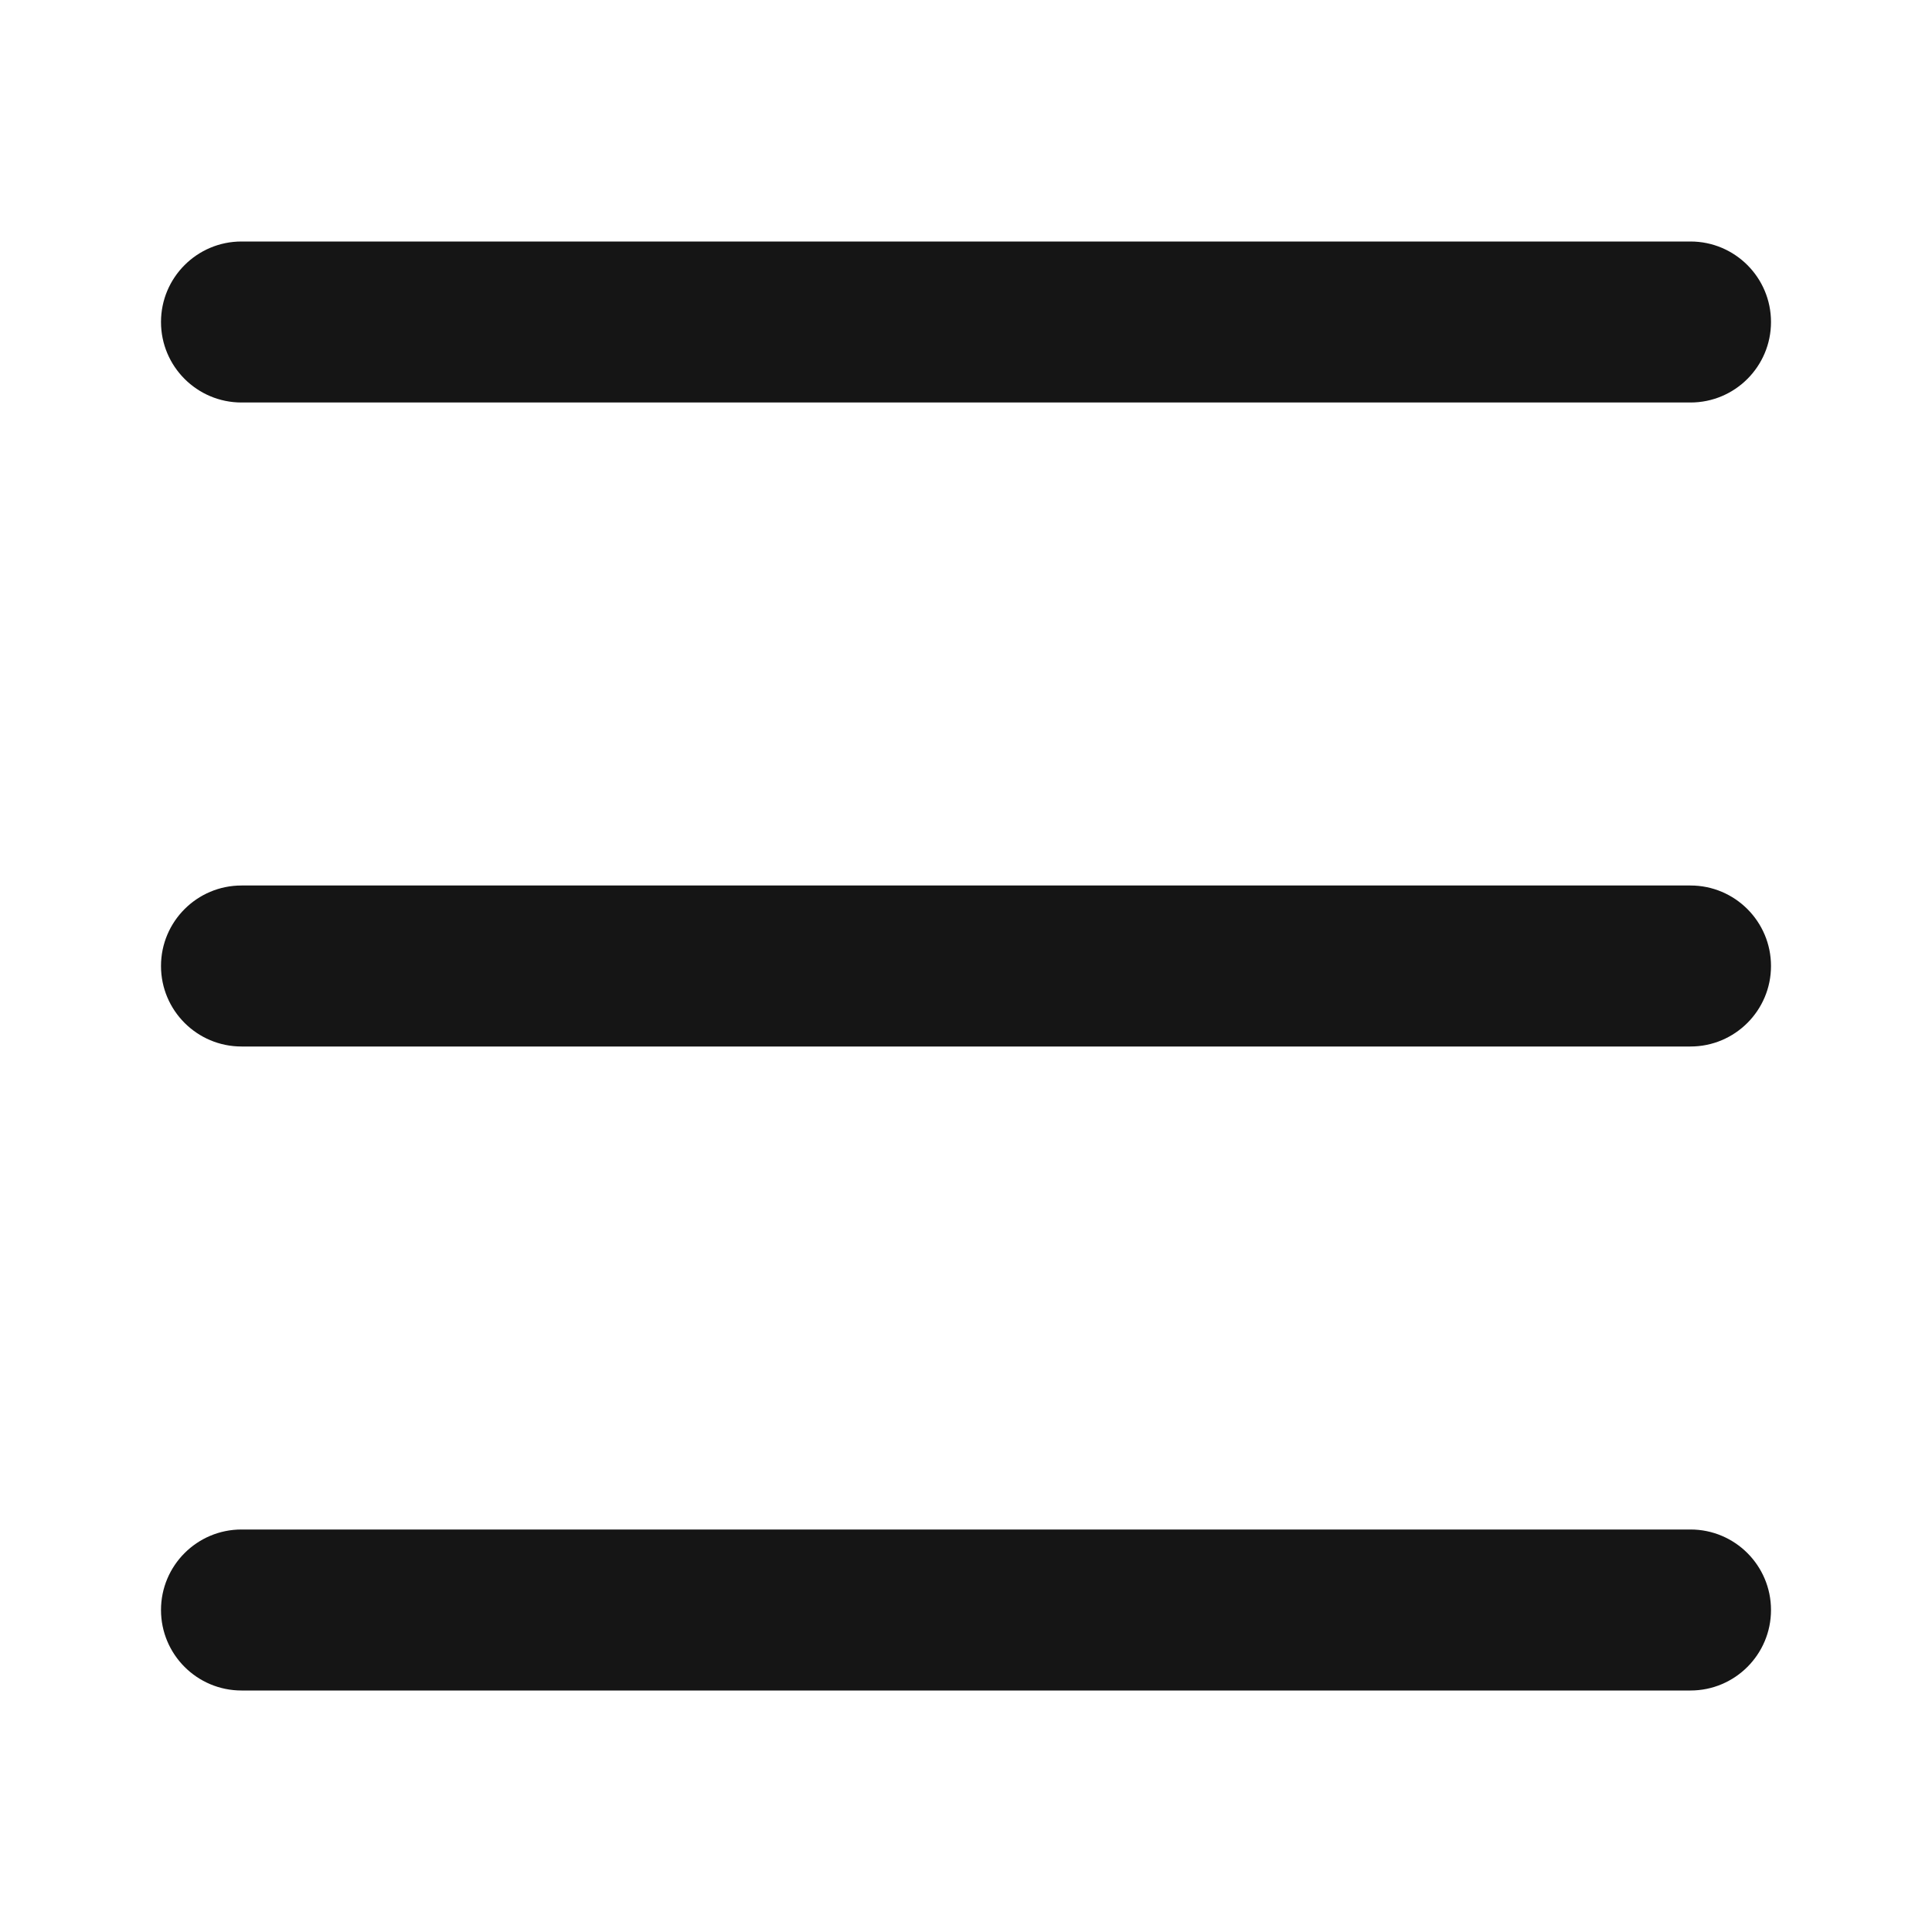
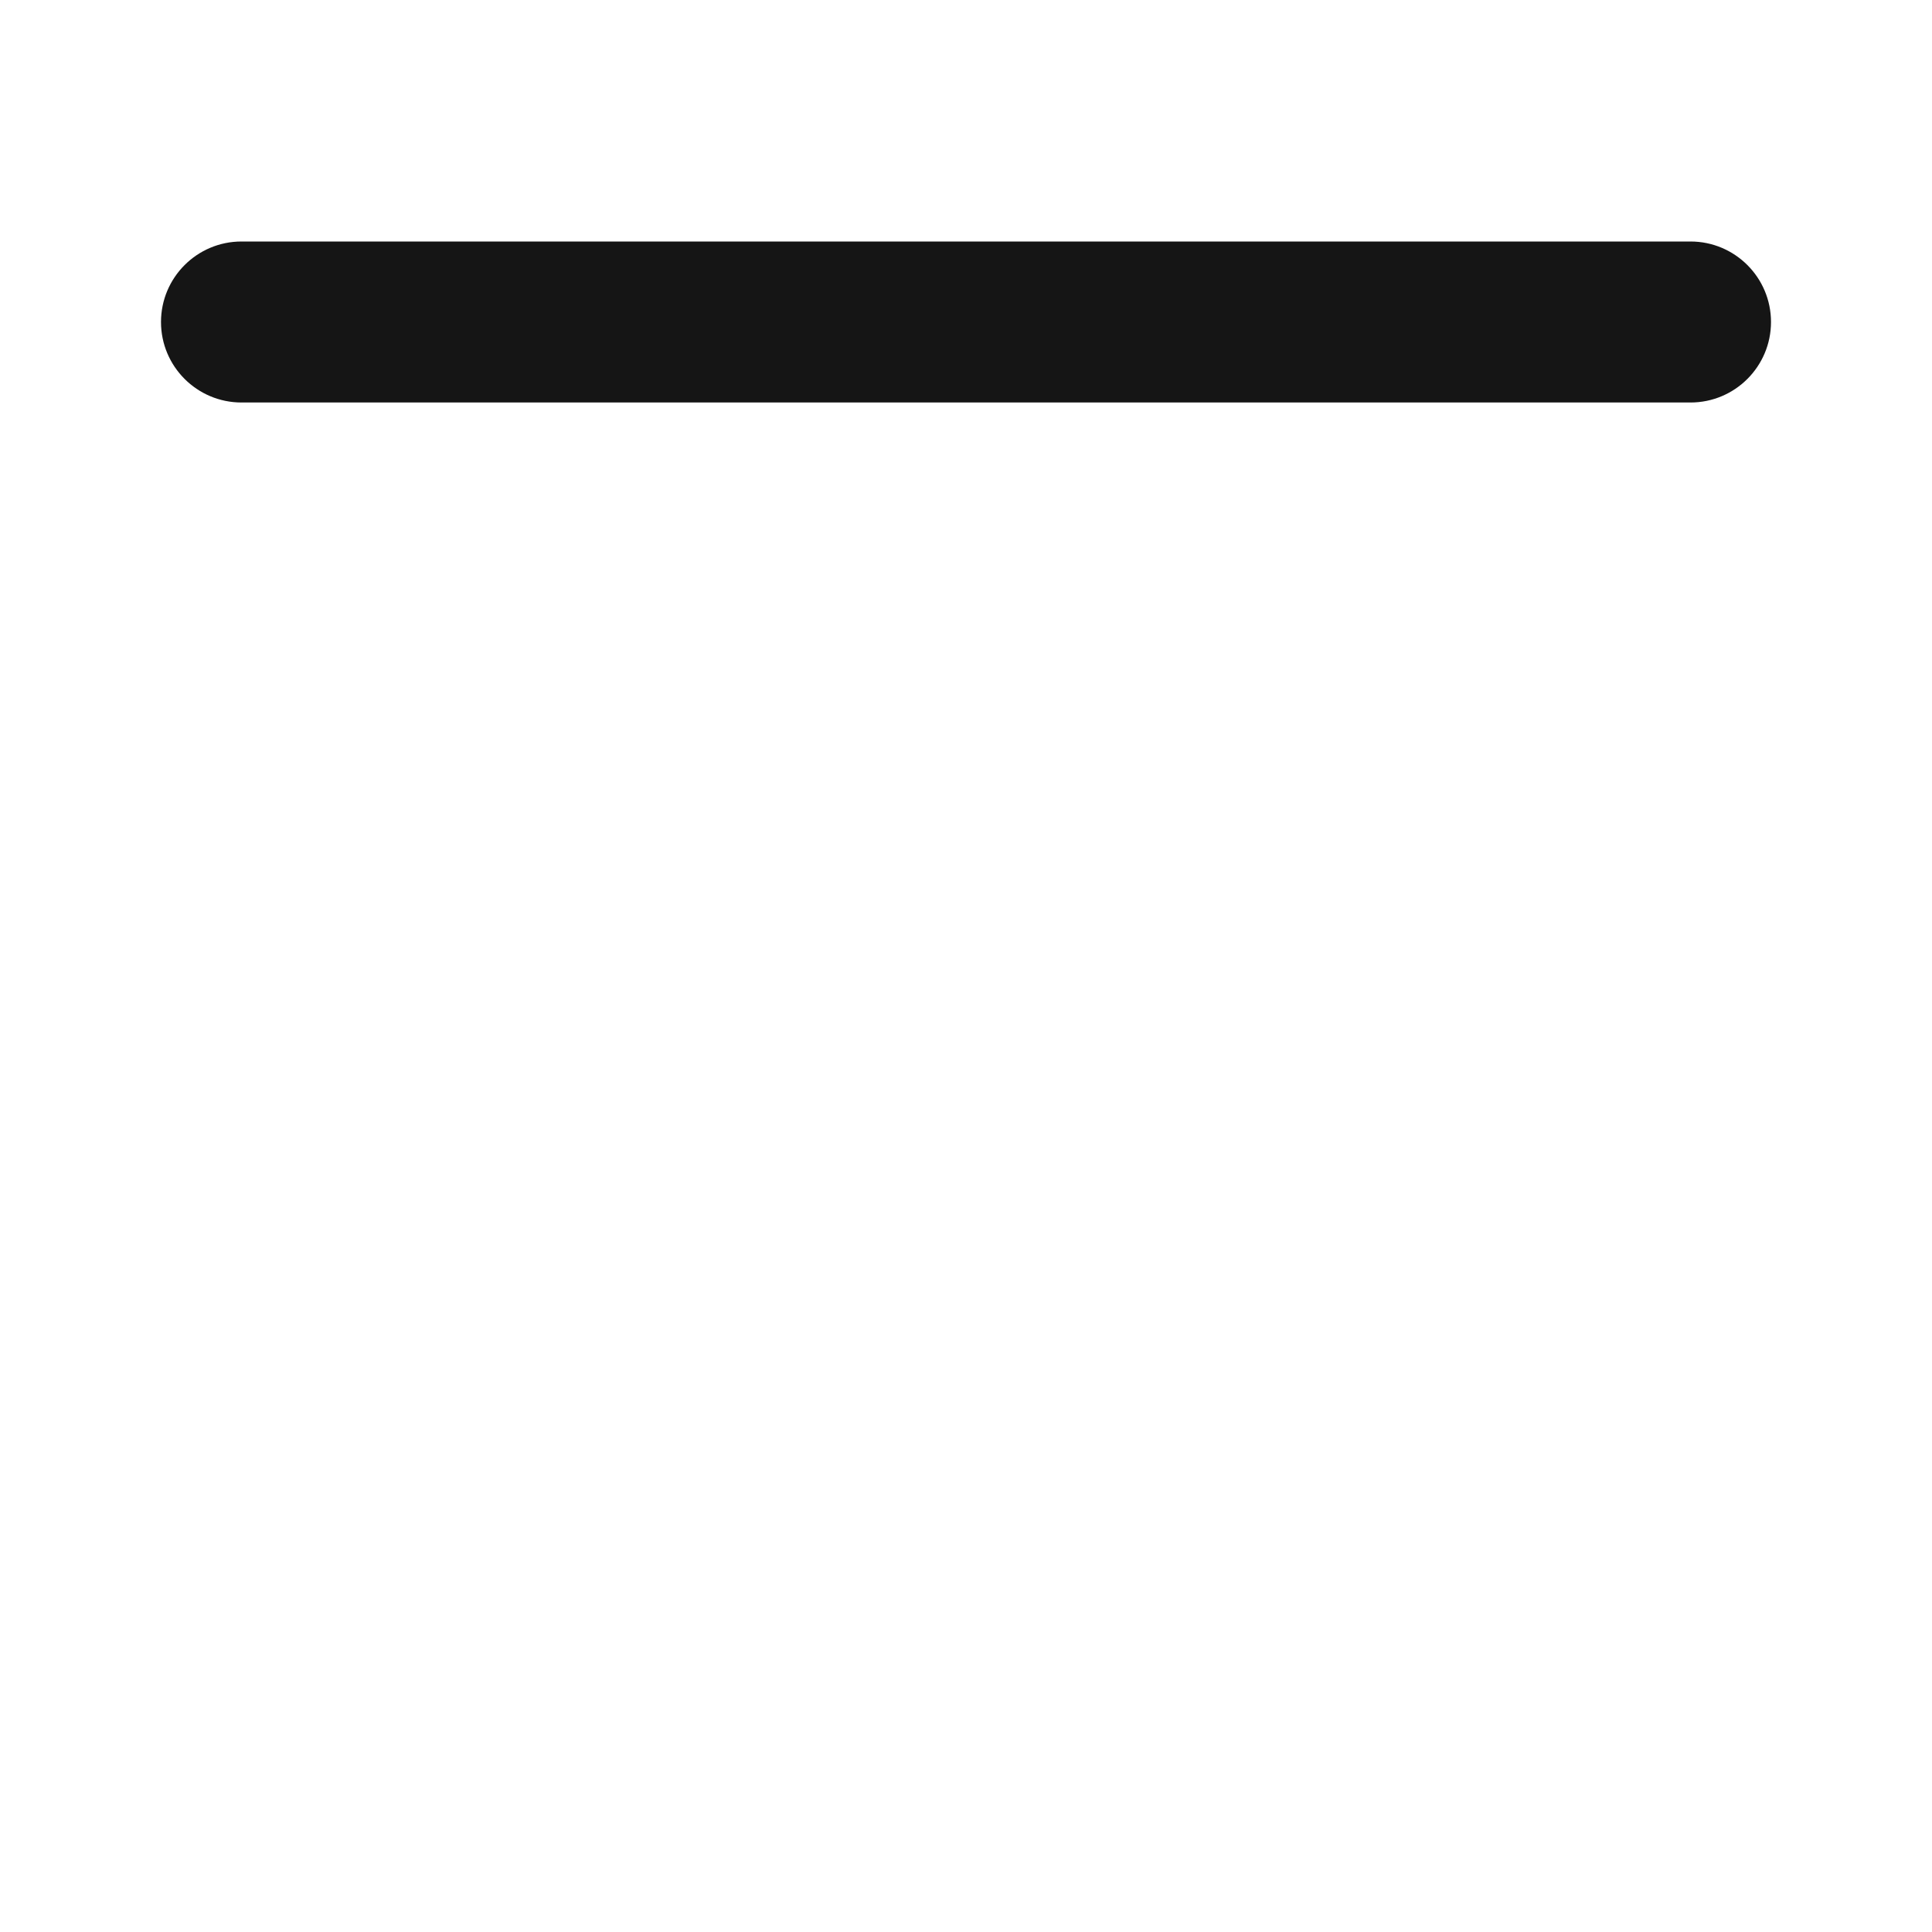
<svg xmlns="http://www.w3.org/2000/svg" width="24" height="24" viewBox="0 0 24 24" fill="none">
  <path fill-rule="evenodd" clip-rule="evenodd" d="M3 3H21C21.552 3 22 3.448 22 4C22 4.552 21.552 5 21 5H3C2.448 5 2 4.552 2 4C2 3.448 2.448 3 3 3Z" fill="#151515" />
-   <path fill-rule="evenodd" clip-rule="evenodd" d="M3 11H21C21.552 11 22 11.448 22 12C22 12.552 21.552 13 21 13H3C2.448 13 2 12.552 2 12C2 11.448 2.448 11 3 11Z" fill="#151515" />
-   <path fill-rule="evenodd" clip-rule="evenodd" d="M3 19H21C21.552 19 22 19.448 22 20C22 20.552 21.552 21 21 21H3C2.448 21 2 20.552 2 20C2 19.448 2.448 19 3 19Z" fill="#151515" />
</svg>